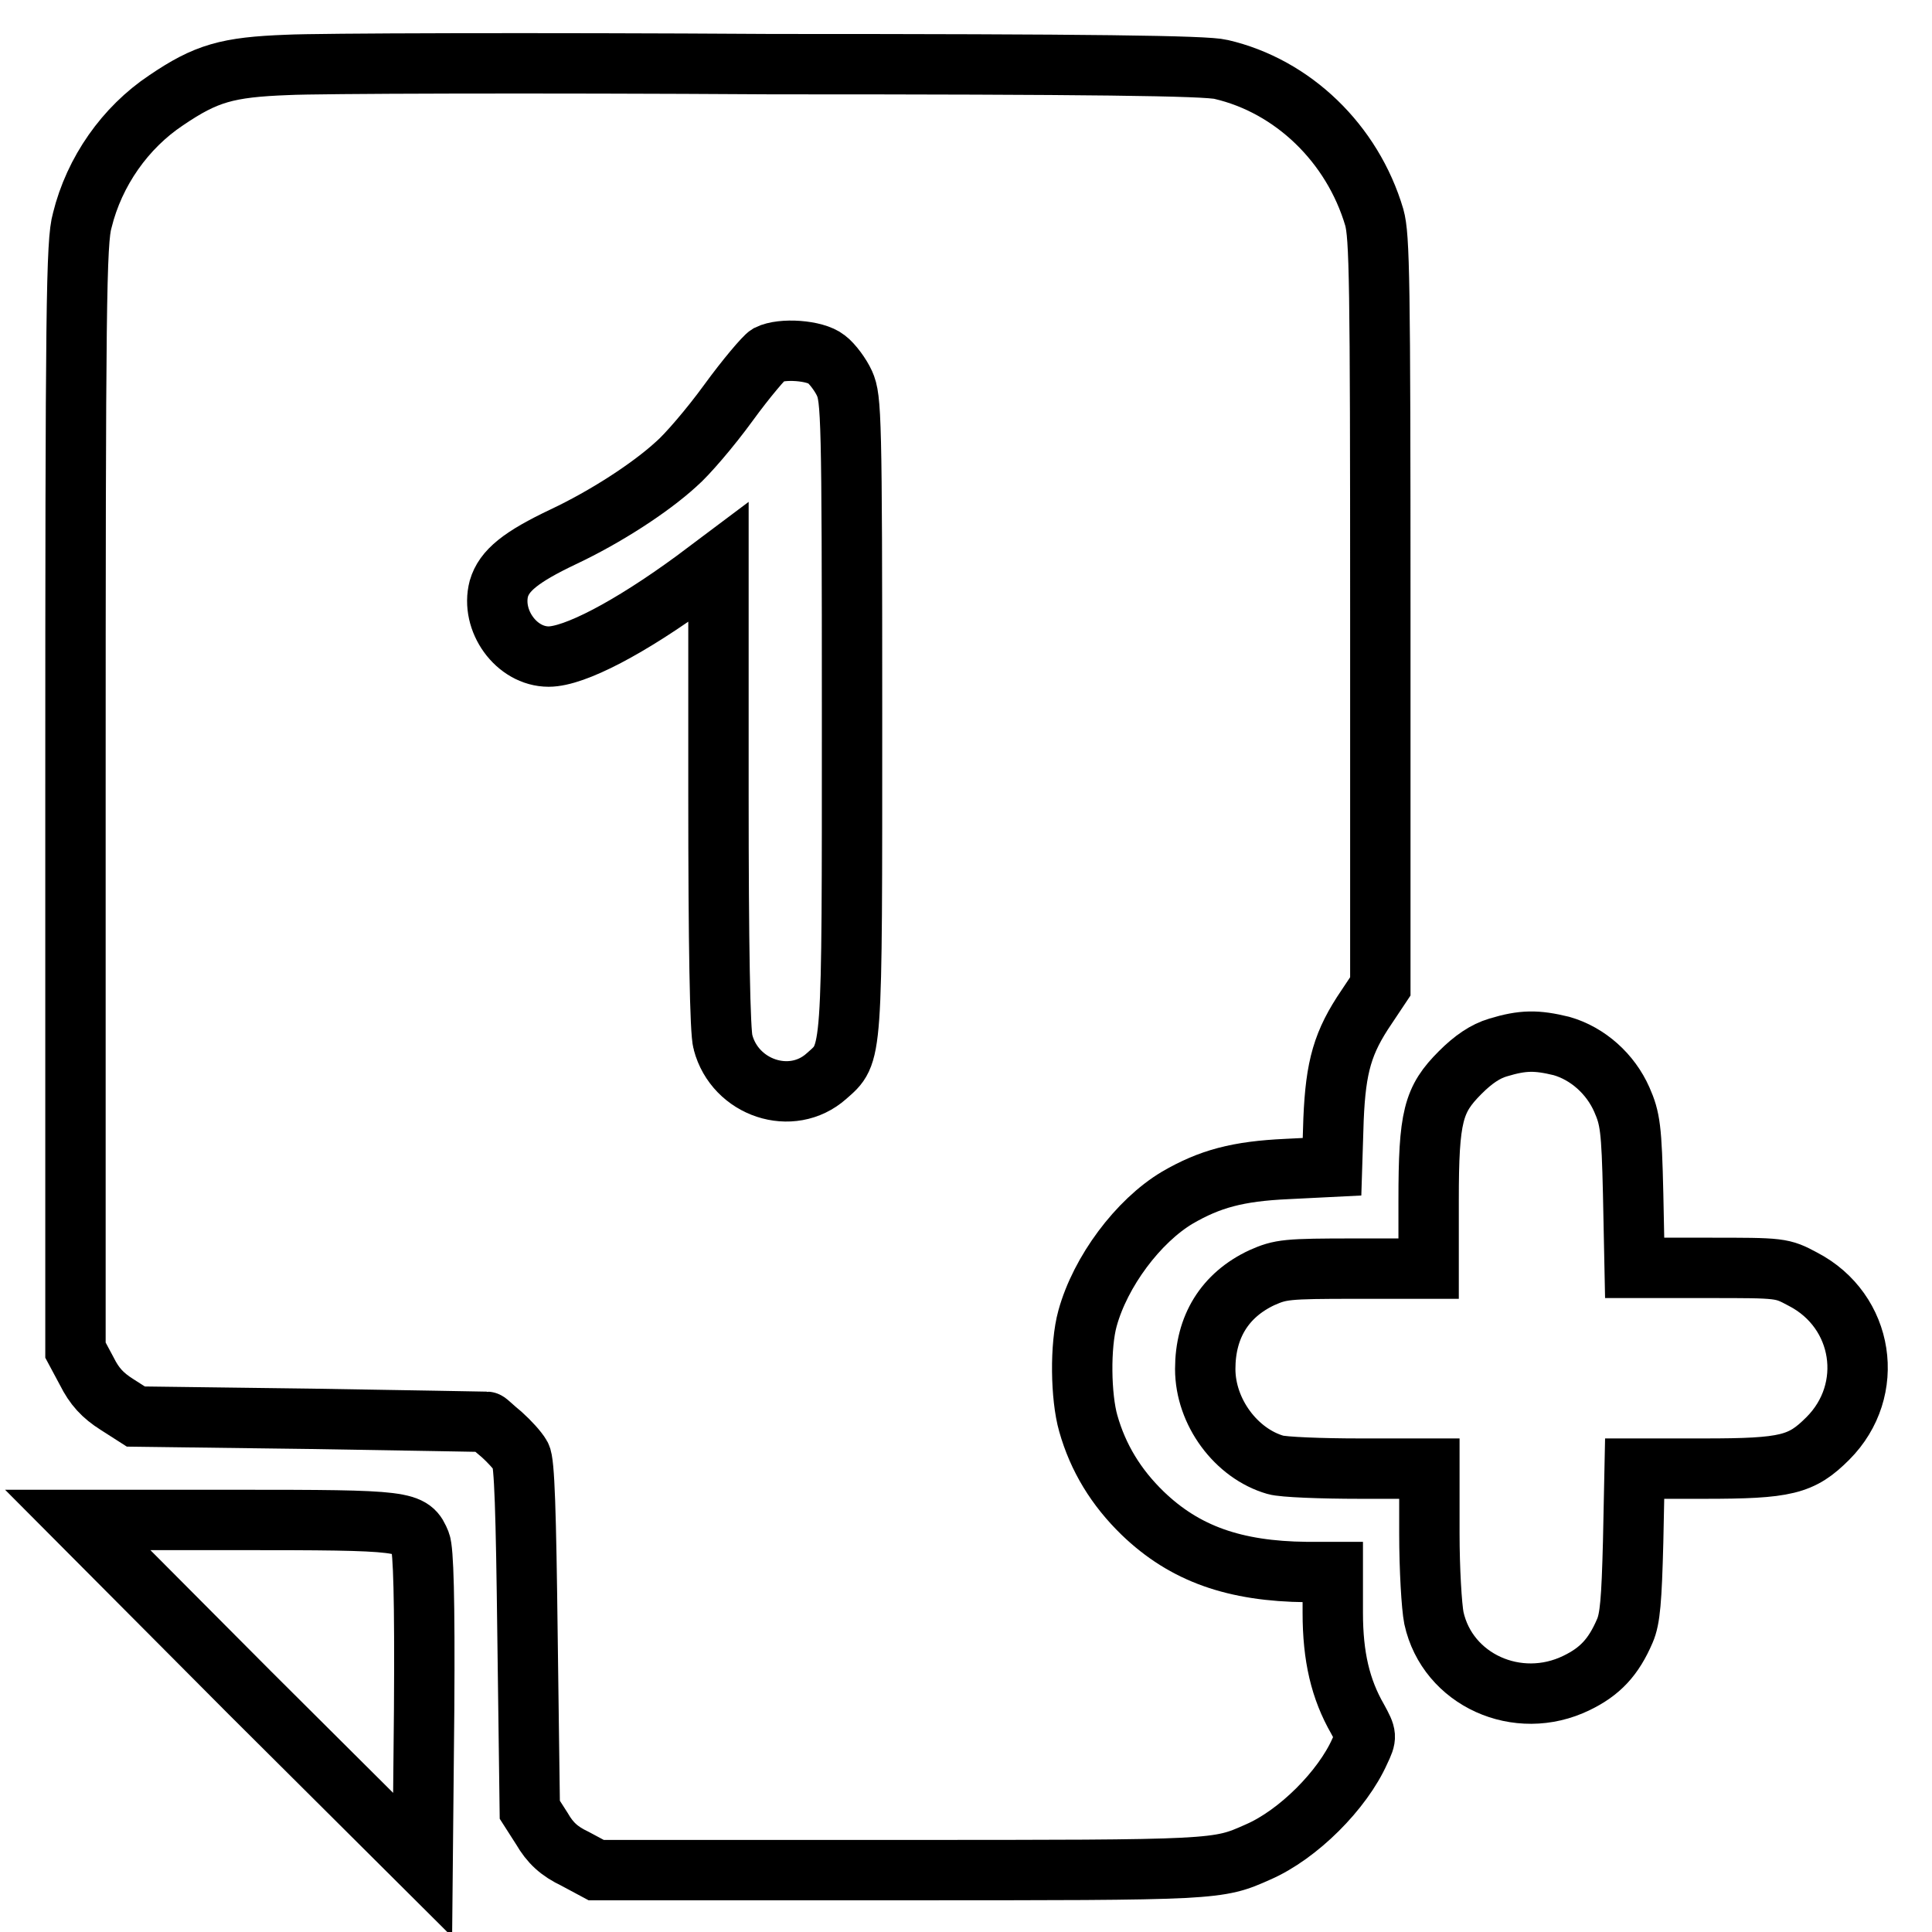
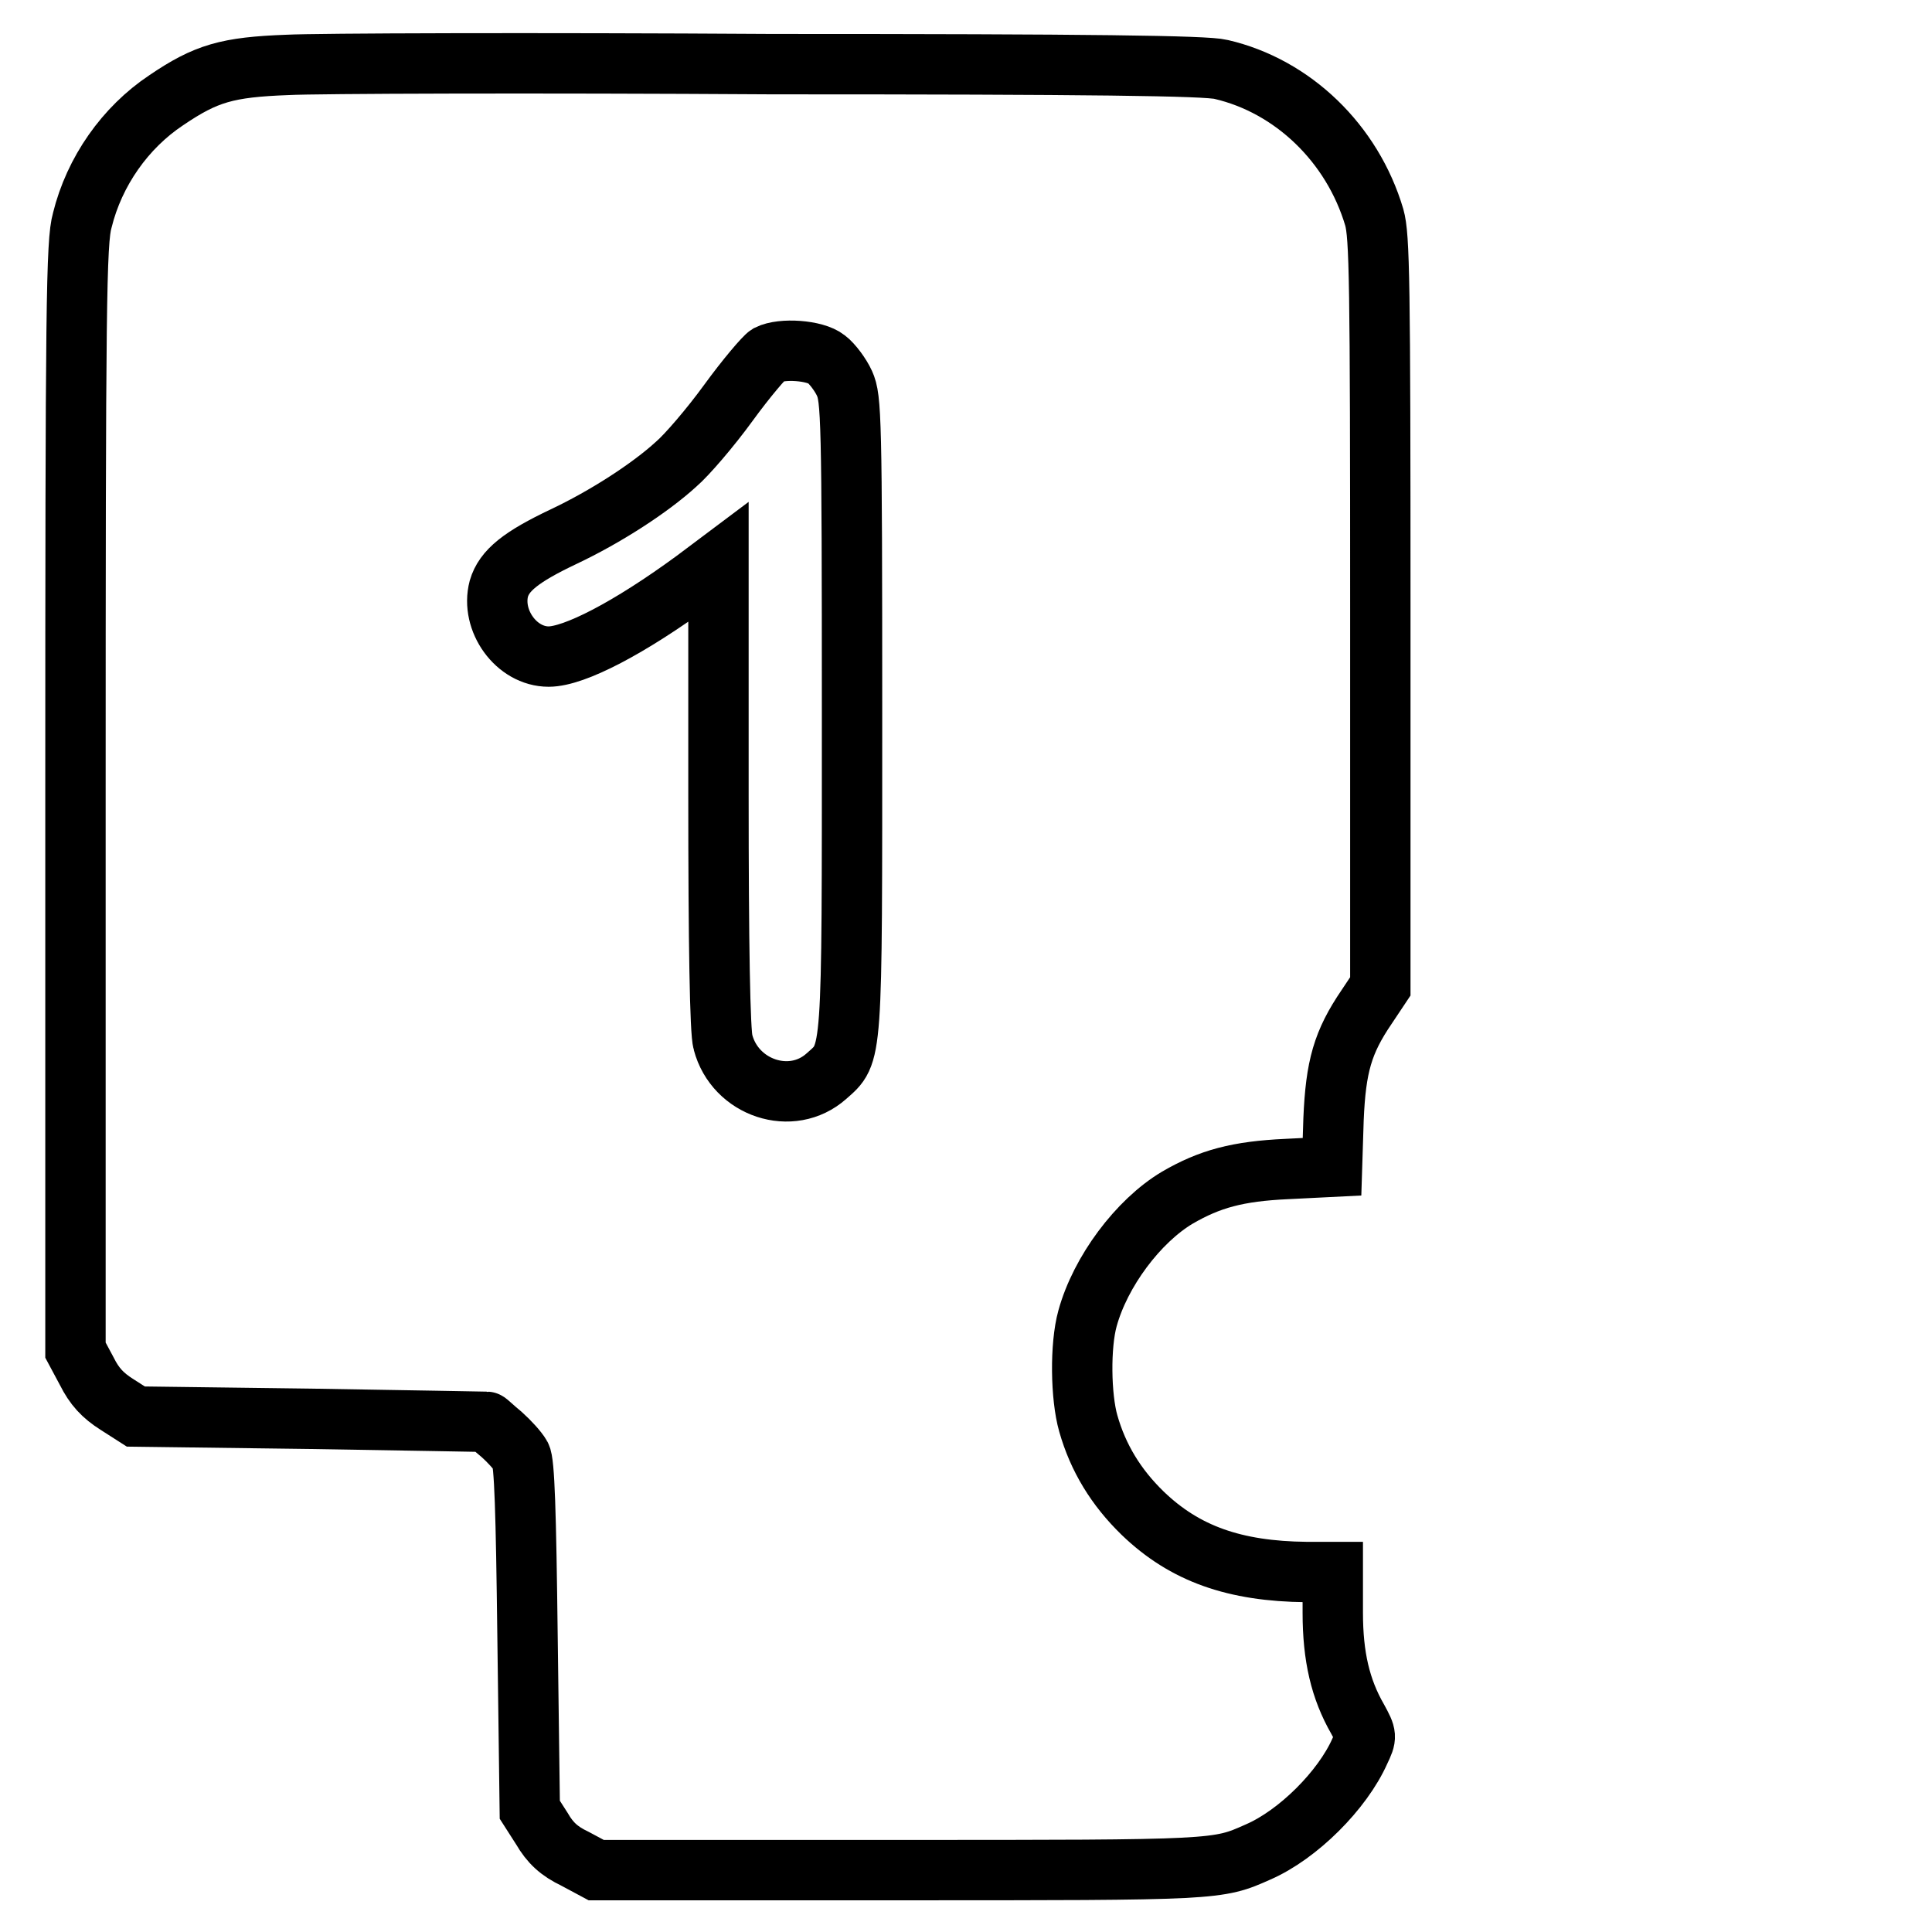
<svg xmlns="http://www.w3.org/2000/svg" version="1.1" x="0px" y="0px" viewBox="0 0 256 256" enable-background="new 0 0 256 256" xml:space="preserve">
  <g>
    <g>
      <g>
        <path stroke-width="8" fill-opacity="0" stroke="#000000" d="M38.1,8.6c-8,0.3-10.8,1.1-16.1,4.7c-5.4,3.6-9.5,9.4-11.1,15.9C10.1,32,10,40.4,10,105.6v73.3l1.5,2.8c1,2,2.1,3.2,4,4.4l2.5,1.6l23.2,0.3c12.7,0.2,23.2,0.4,23.3,0.4s0.9,0.8,2,1.7c1,0.9,2.1,2.1,2.5,2.8c0.5,0.8,0.7,7.4,0.9,24l0.3,22.9l1.6,2.5c1.1,1.9,2.3,3,4.4,4l2.8,1.5h40.1c42.4,0,42.2,0,47.6-2.4c5.3-2.3,11.2-8.2,13.5-13.4c0.9-1.9,0.9-2-0.3-4.2c-2.3-4-3.3-8.3-3.3-14.1v-5.4h-3.5c-9.5-0.1-16.1-2.4-21.7-7.8c-3.5-3.4-5.9-7.3-7.2-11.9c-1-3.5-1.1-10.3-0.1-13.9c1.7-6.2,6.7-12.9,11.9-16c4.3-2.5,8-3.5,14.5-3.8l6-0.3l0.2-6.3c0.3-7,1.2-10.2,4.4-14.9l1.8-2.7V81.1c0-44-0.1-49.8-0.8-52.3c-2.9-9.8-10.8-17.4-20.3-19.6c-2-0.5-17.2-0.7-59.5-0.7C70.7,8.3,41.9,8.4,38.1,8.6z M109.5,47.6c0.8,0.6,1.9,2.1,2.4,3.2c0.9,2,1,4.4,1,43.8c0,46.2,0.1,44.9-3.4,48c-4.6,4.1-12.1,1.6-13.7-4.5c-0.4-1.3-0.6-12.9-0.6-32.8V74.5L92,76.9C83.4,83.2,76.1,87,72.7,87c-4.3,0-7.7-4.8-6.6-9c0.7-2.4,2.9-4.2,8.6-6.9c5.5-2.6,11.4-6.4,14.9-9.6c1.4-1.2,4.5-4.8,6.9-8.1c2.4-3.3,4.8-6.1,5.3-6.4C103.6,46.1,108,46.4,109.5,47.6z" />
-         <path stroke-width="8" fill-opacity="0" stroke="#000000" d="M198.5,138.8c-1.7,0.5-3.3,1.6-5,3.3c-3.6,3.6-4.2,5.8-4.2,17v9h-9.7c-9.2,0-9.9,0.1-12.4,1.2c-4.9,2.3-7.5,6.5-7.5,12.1c0,5.7,4.1,11.2,9.3,12.7c1,0.3,6.1,0.5,11.2,0.5h9.2v8.6c0,4.7,0.3,9.7,0.6,11.2c1.8,8.2,11.1,12.4,18.9,8.6c3.1-1.5,4.9-3.4,6.4-6.9c0.7-1.6,0.9-4.1,1.1-11.8l0.2-9.7h9.2c10.9,0,12.9-0.5,16.4-4c6.4-6.4,4.8-16.9-3.3-21.1c-2.8-1.5-2.9-1.5-12.5-1.5h-9.8l-0.2-9.8c-0.2-8.7-0.4-10-1.5-12.5c-1.5-3.4-4.5-6.1-8-7.1C203.6,137.8,201.8,137.8,198.5,138.8z" />
-         <path stroke-width="8" fill-opacity="0" stroke="#000000" d="M33.1,224.3L56,247.1l0.2-20.6c0.1-14.8-0.1-21.1-0.5-22.1c-1.2-2.9-1.6-3-24.5-3H10.3L33.1,224.3z" />
      </g>
    </g>
  </g>
</svg>